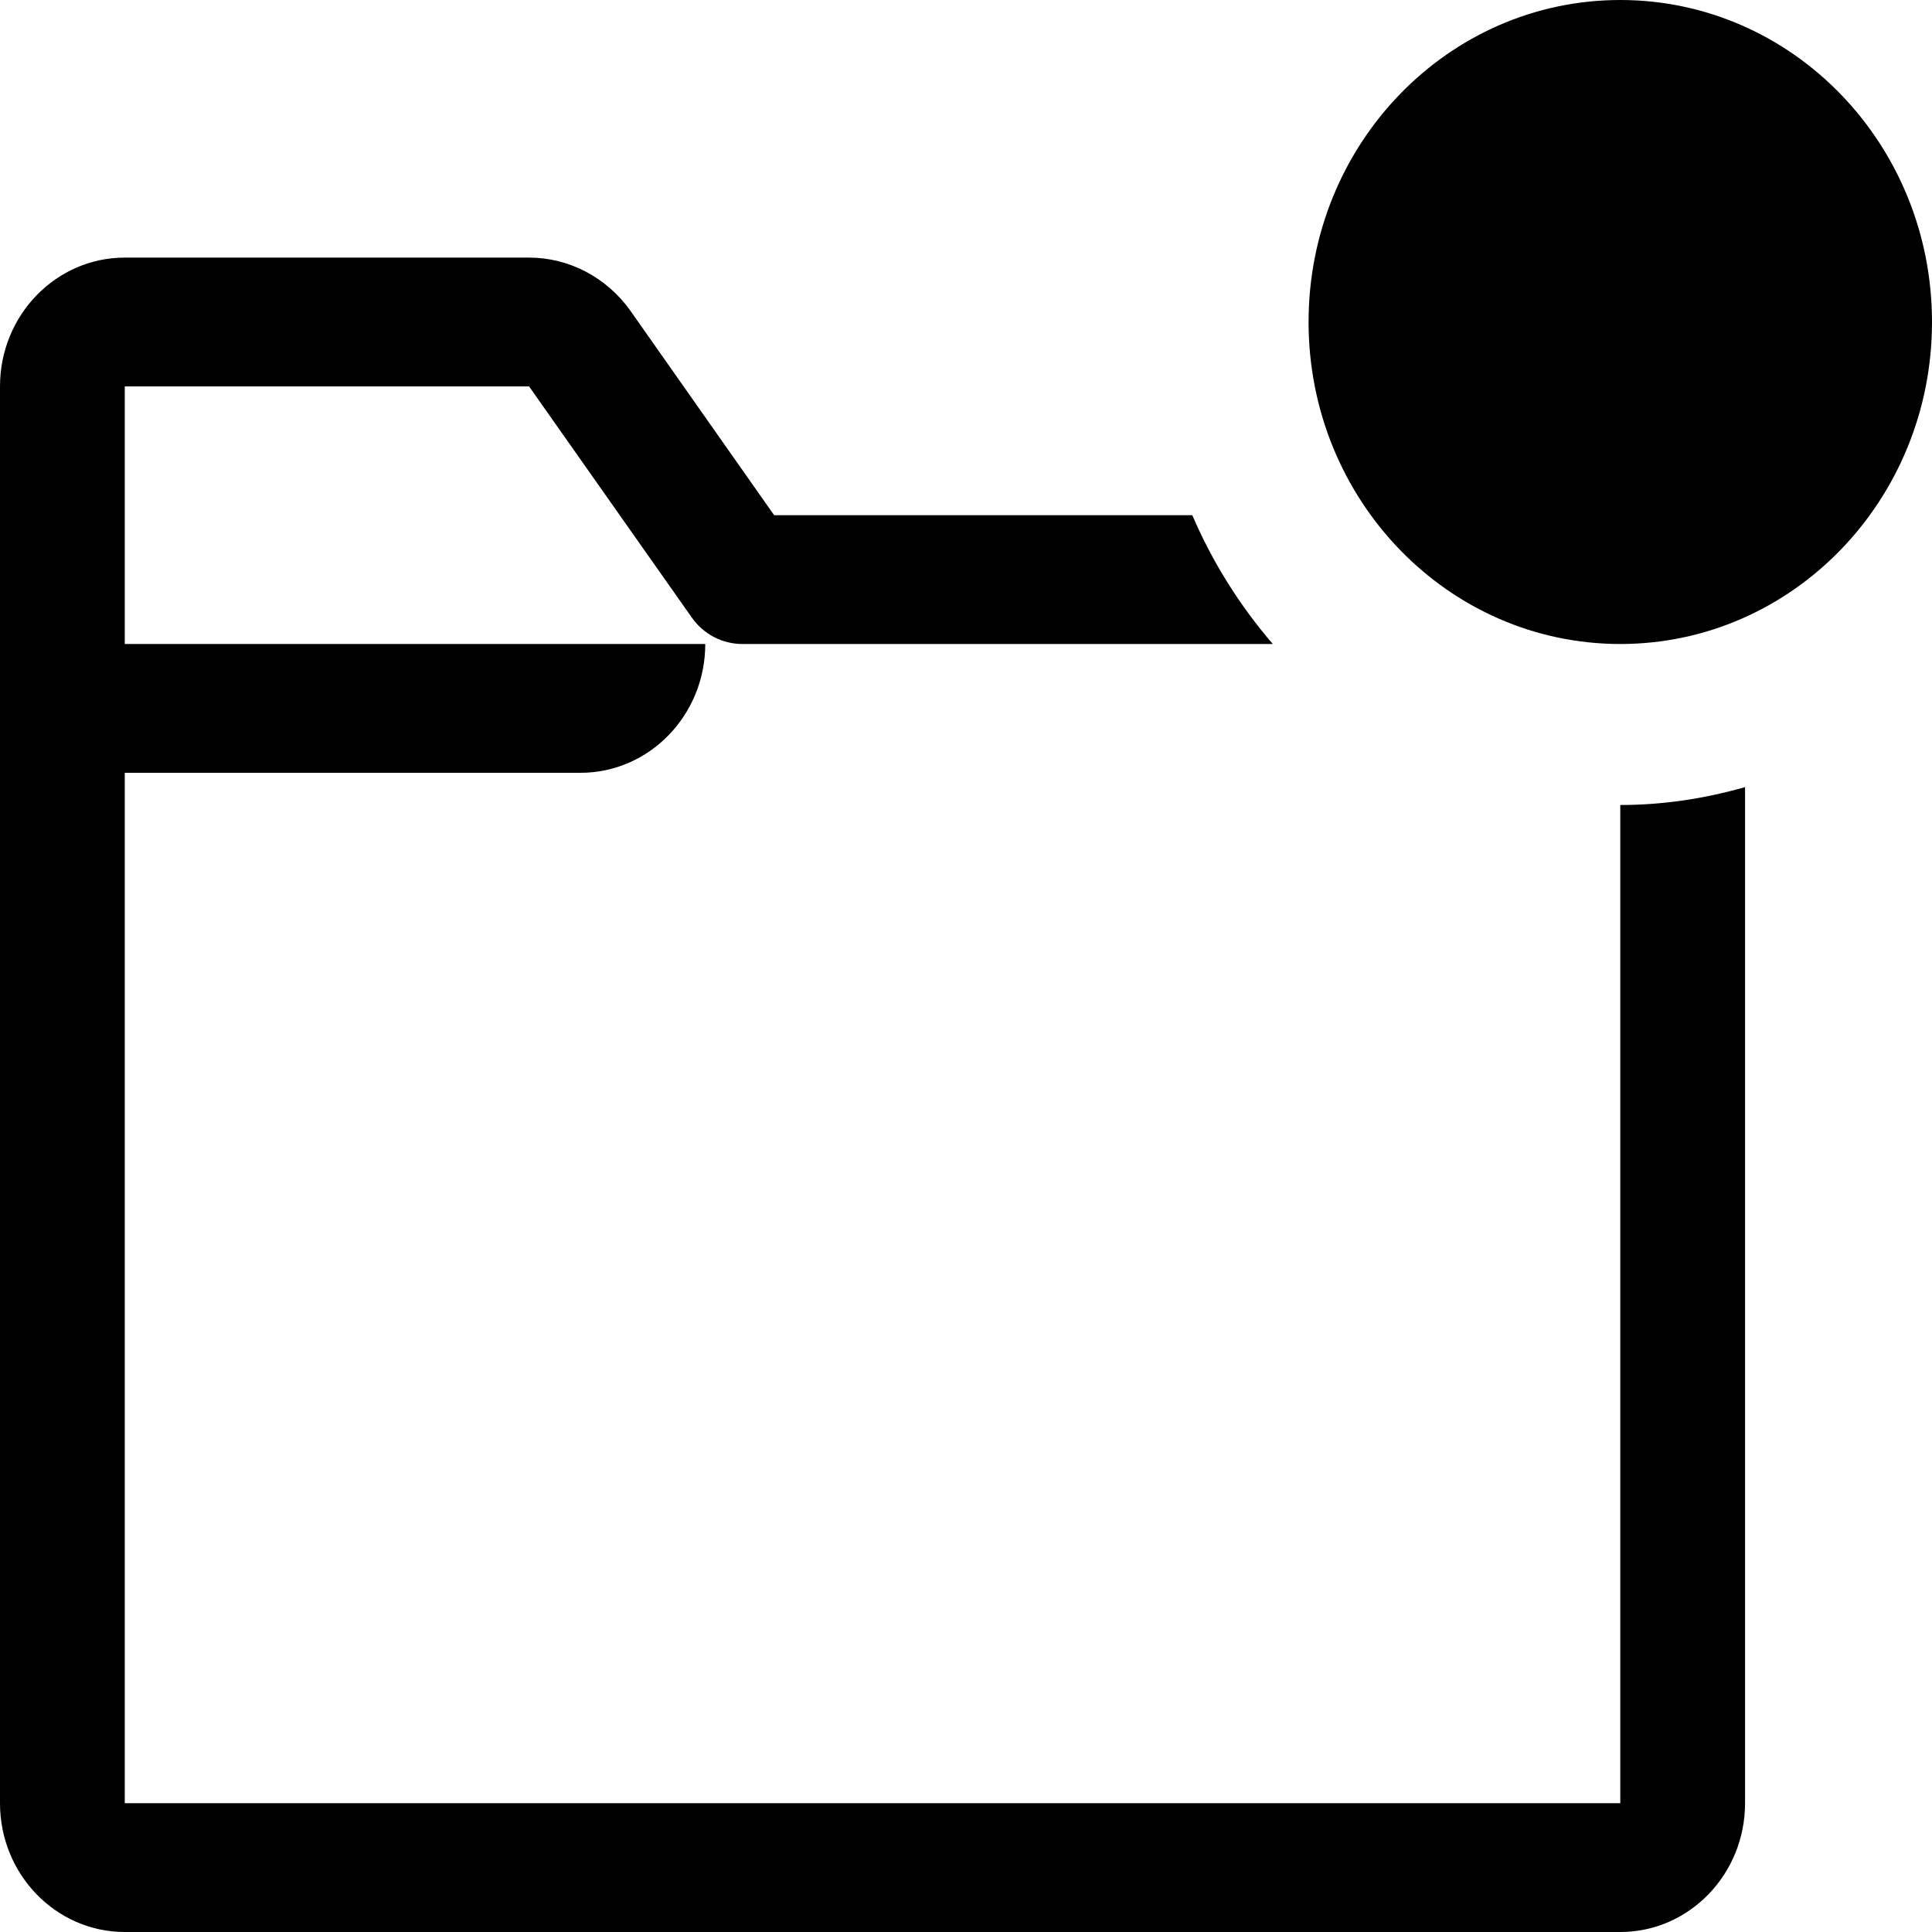
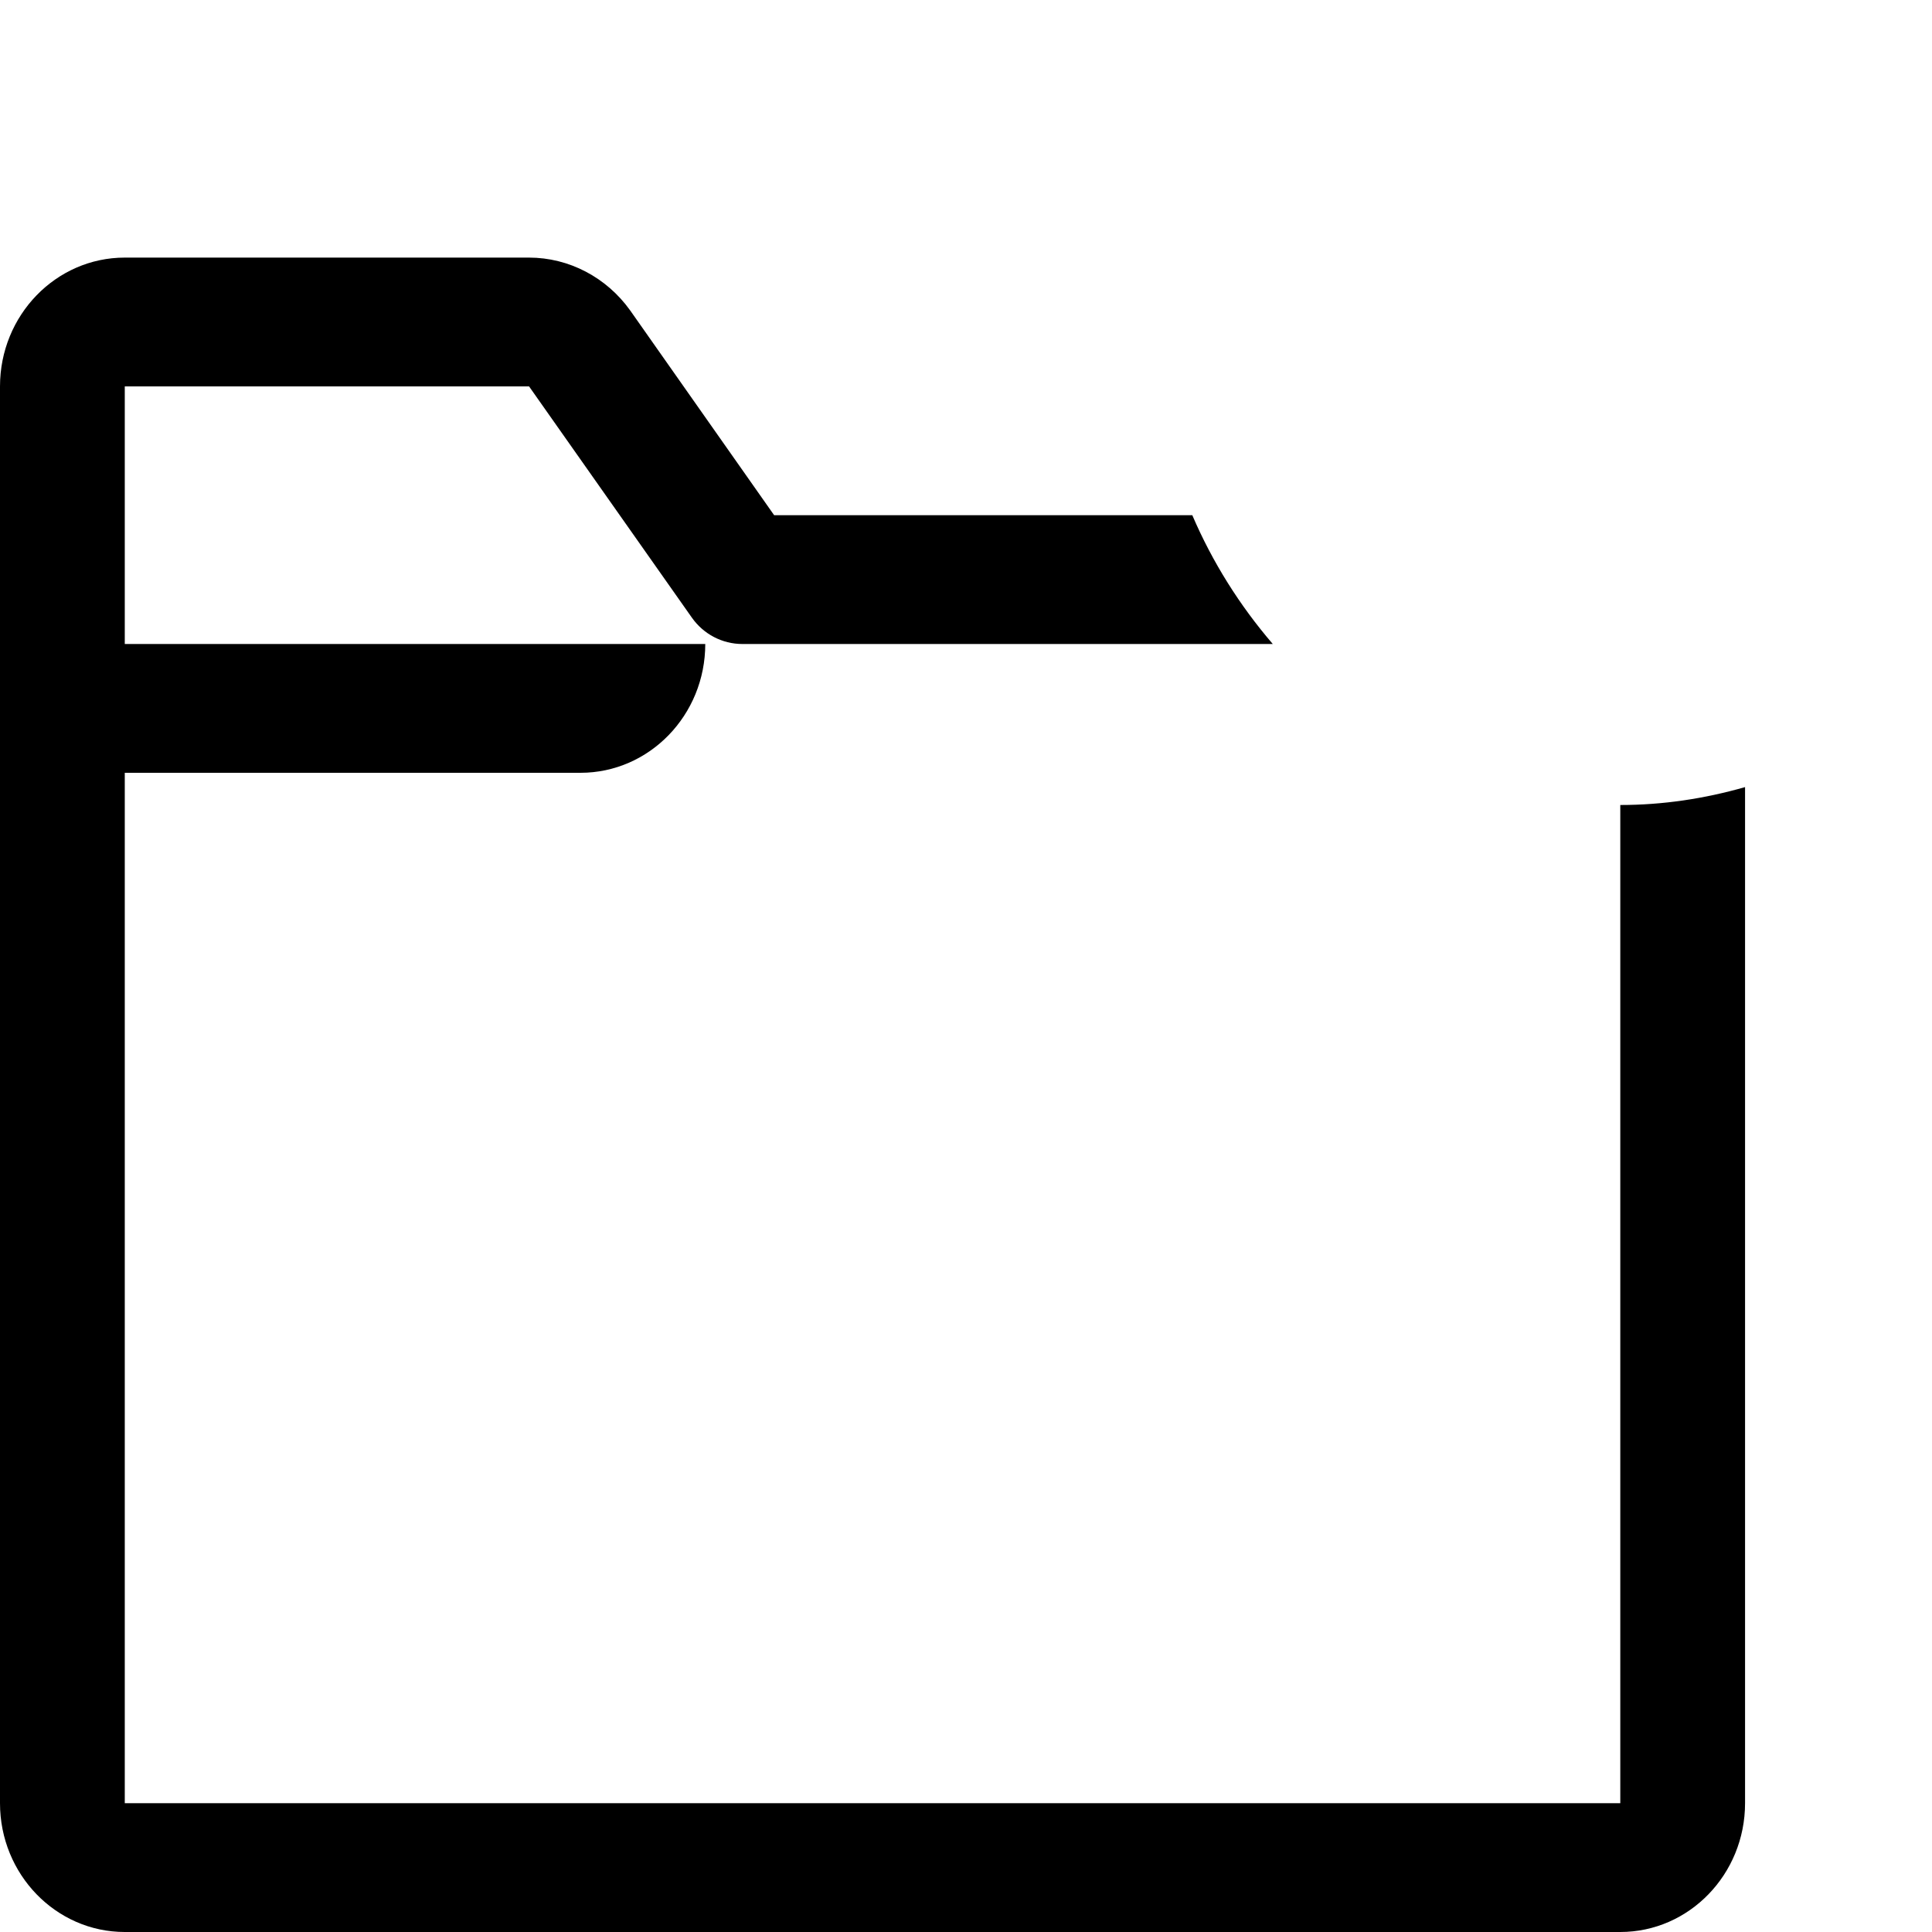
<svg xmlns="http://www.w3.org/2000/svg" id="Layer_1" data-name="Layer 1" viewBox="0 0 43.2 43.2">
  <defs>
    <style>
      .cls-1 {
        fill: #000;
        stroke-width: 0px;
      }
    </style>
  </defs>
  <g id="Group_1613" data-name="Group 1613">
    <path id="Path_2846" data-name="Path 2846" class="cls-1" d="M36.23,18v22.32H2.79v-23.04h10.19c1.54,0,2.79-1.29,2.79-2.88H2.79v-5.76h9.04l3.64,5.17c.26.37.68.59,1.13.59h11.86c-.74-.86-1.35-1.83-1.8-2.88h-9.35l-3.22-4.58c-.53-.74-1.37-1.18-2.26-1.18H2.79C1.25,5.76,0,7.05,0,8.64v31.68c0,1.59,1.25,2.88,2.79,2.88h33.44c1.54,0,2.79-1.29,2.79-2.88h0v-22.72c-.91.26-1.84.4-2.79.4" />
-     <path id="Path_2847" data-name="Path 2847" class="cls-1" d="M36.23,0c3.85,0,6.97,3.22,6.97,7.2s-3.12,7.2-6.97,7.2c-3.85,0-6.97-3.22-6.97-7.2s3.12-7.2,6.97-7.2h0" />
  </g>
</svg>